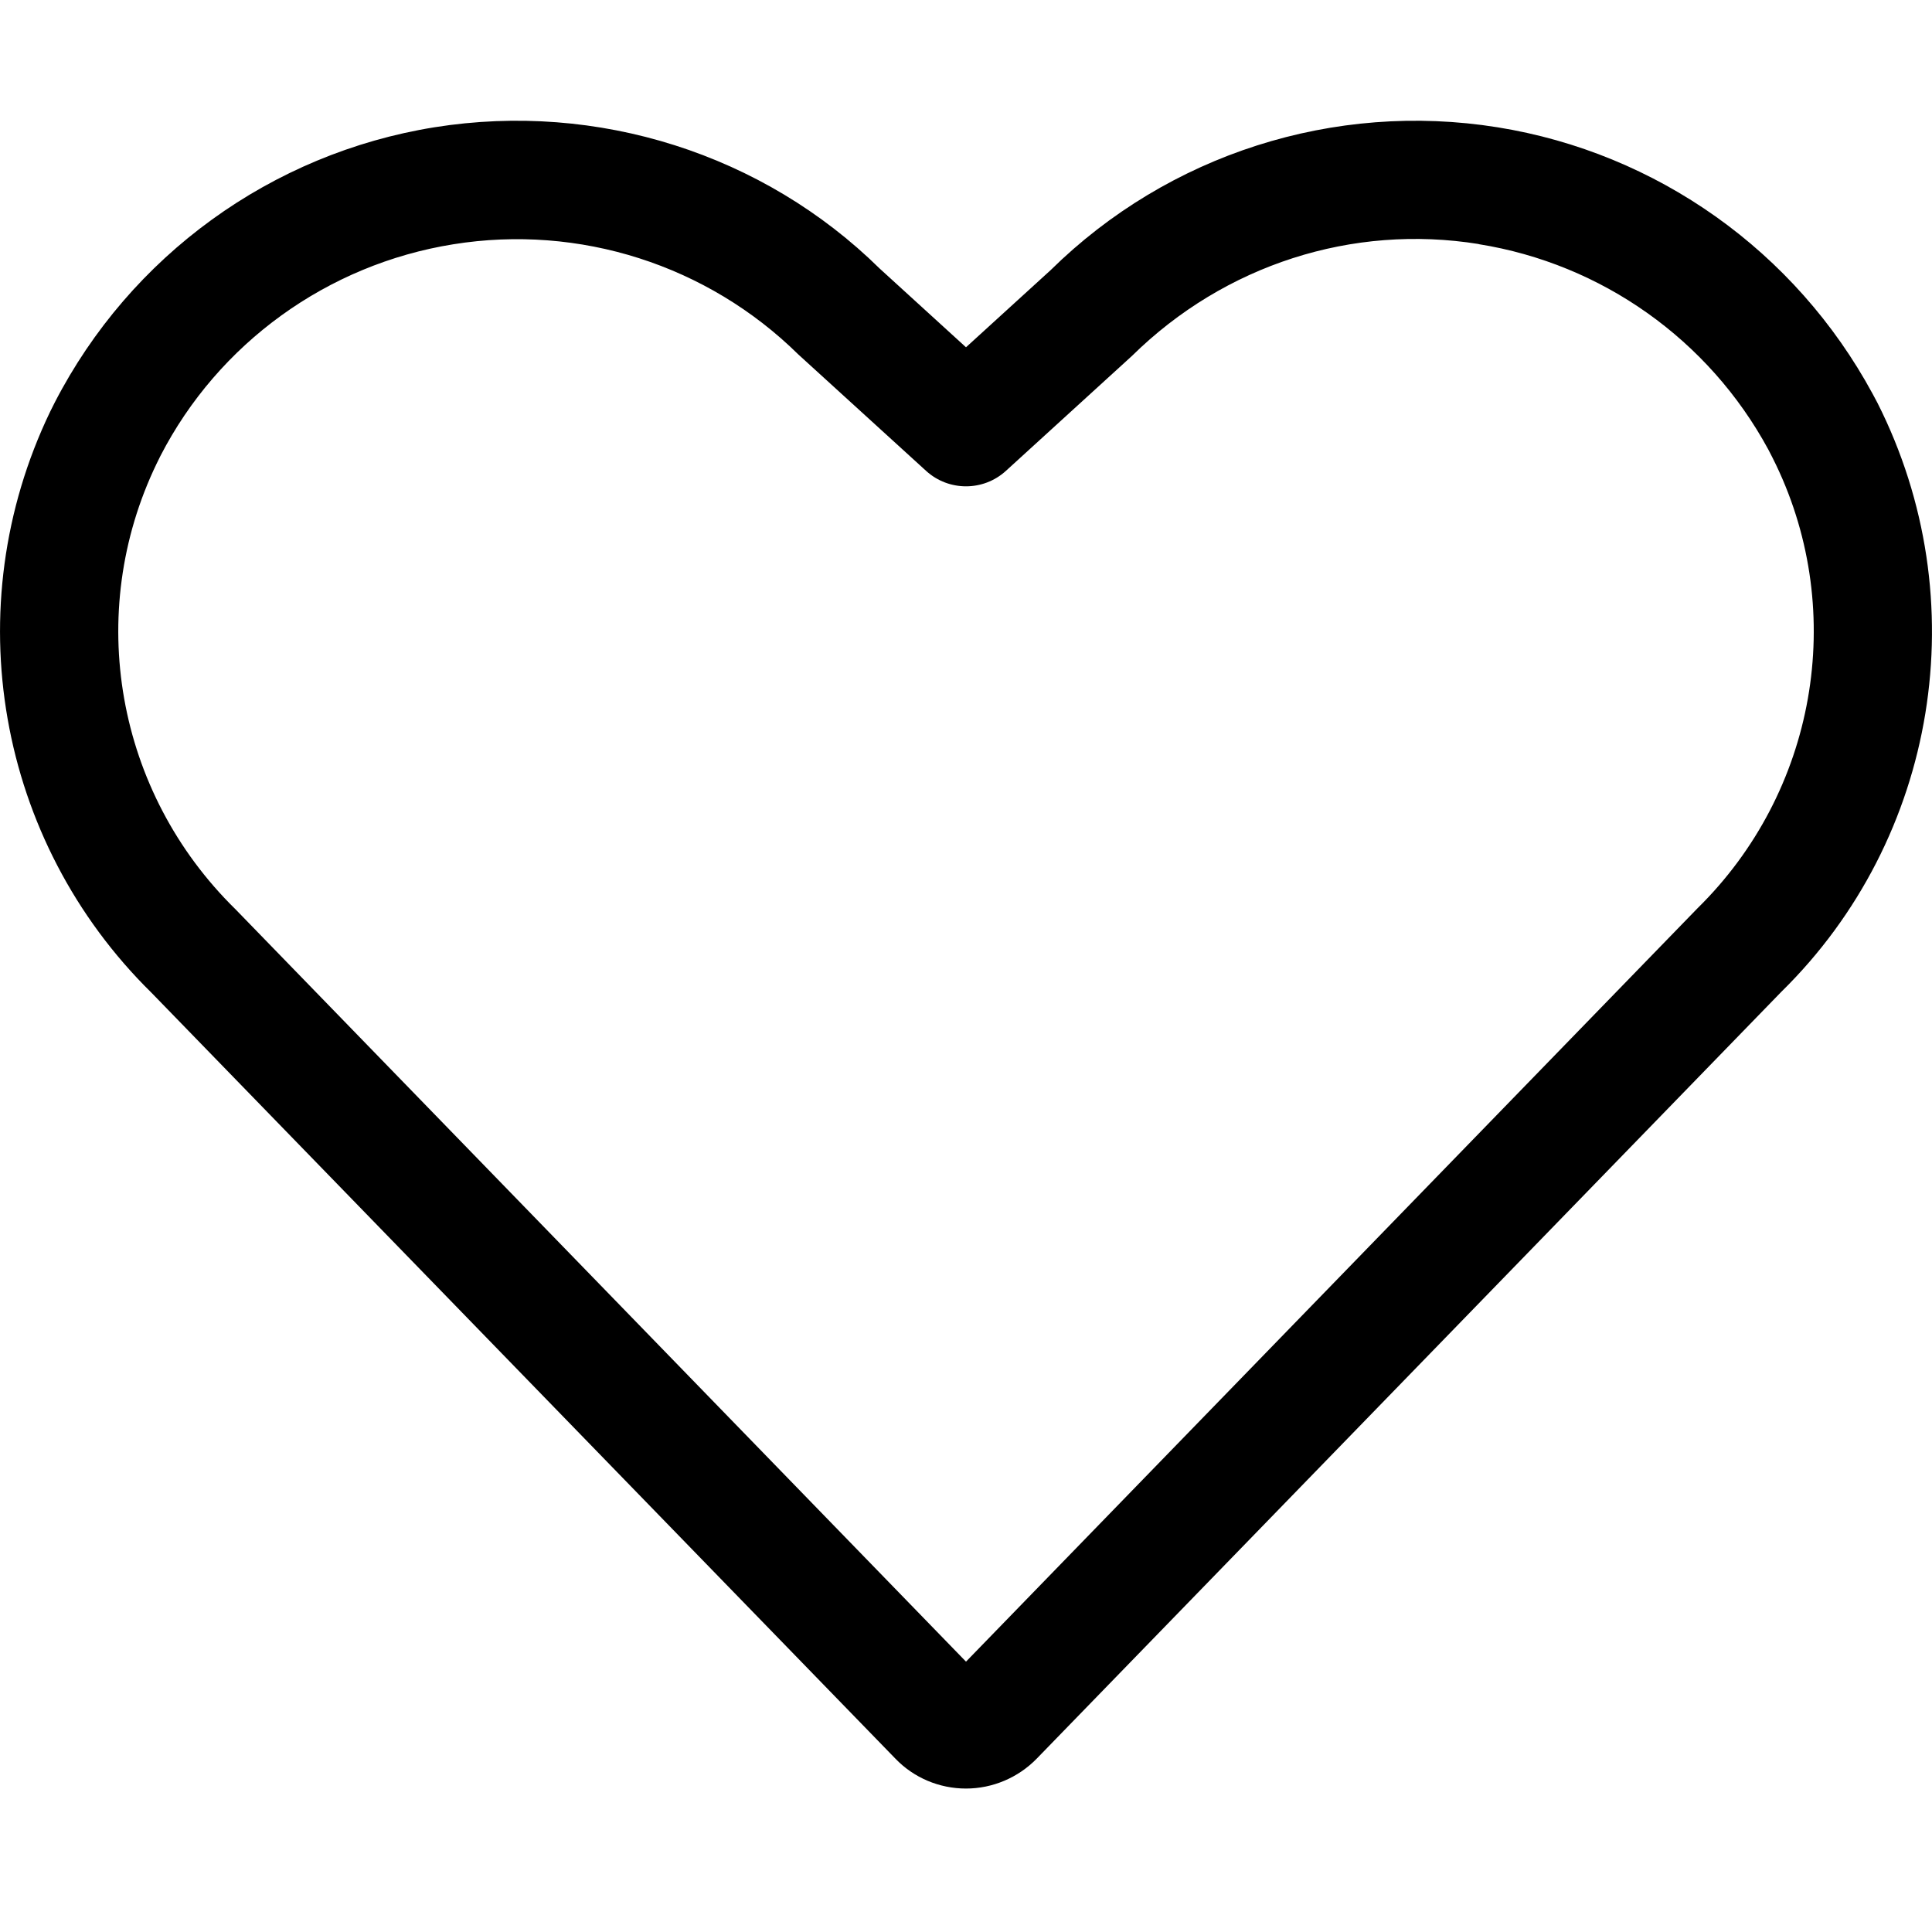
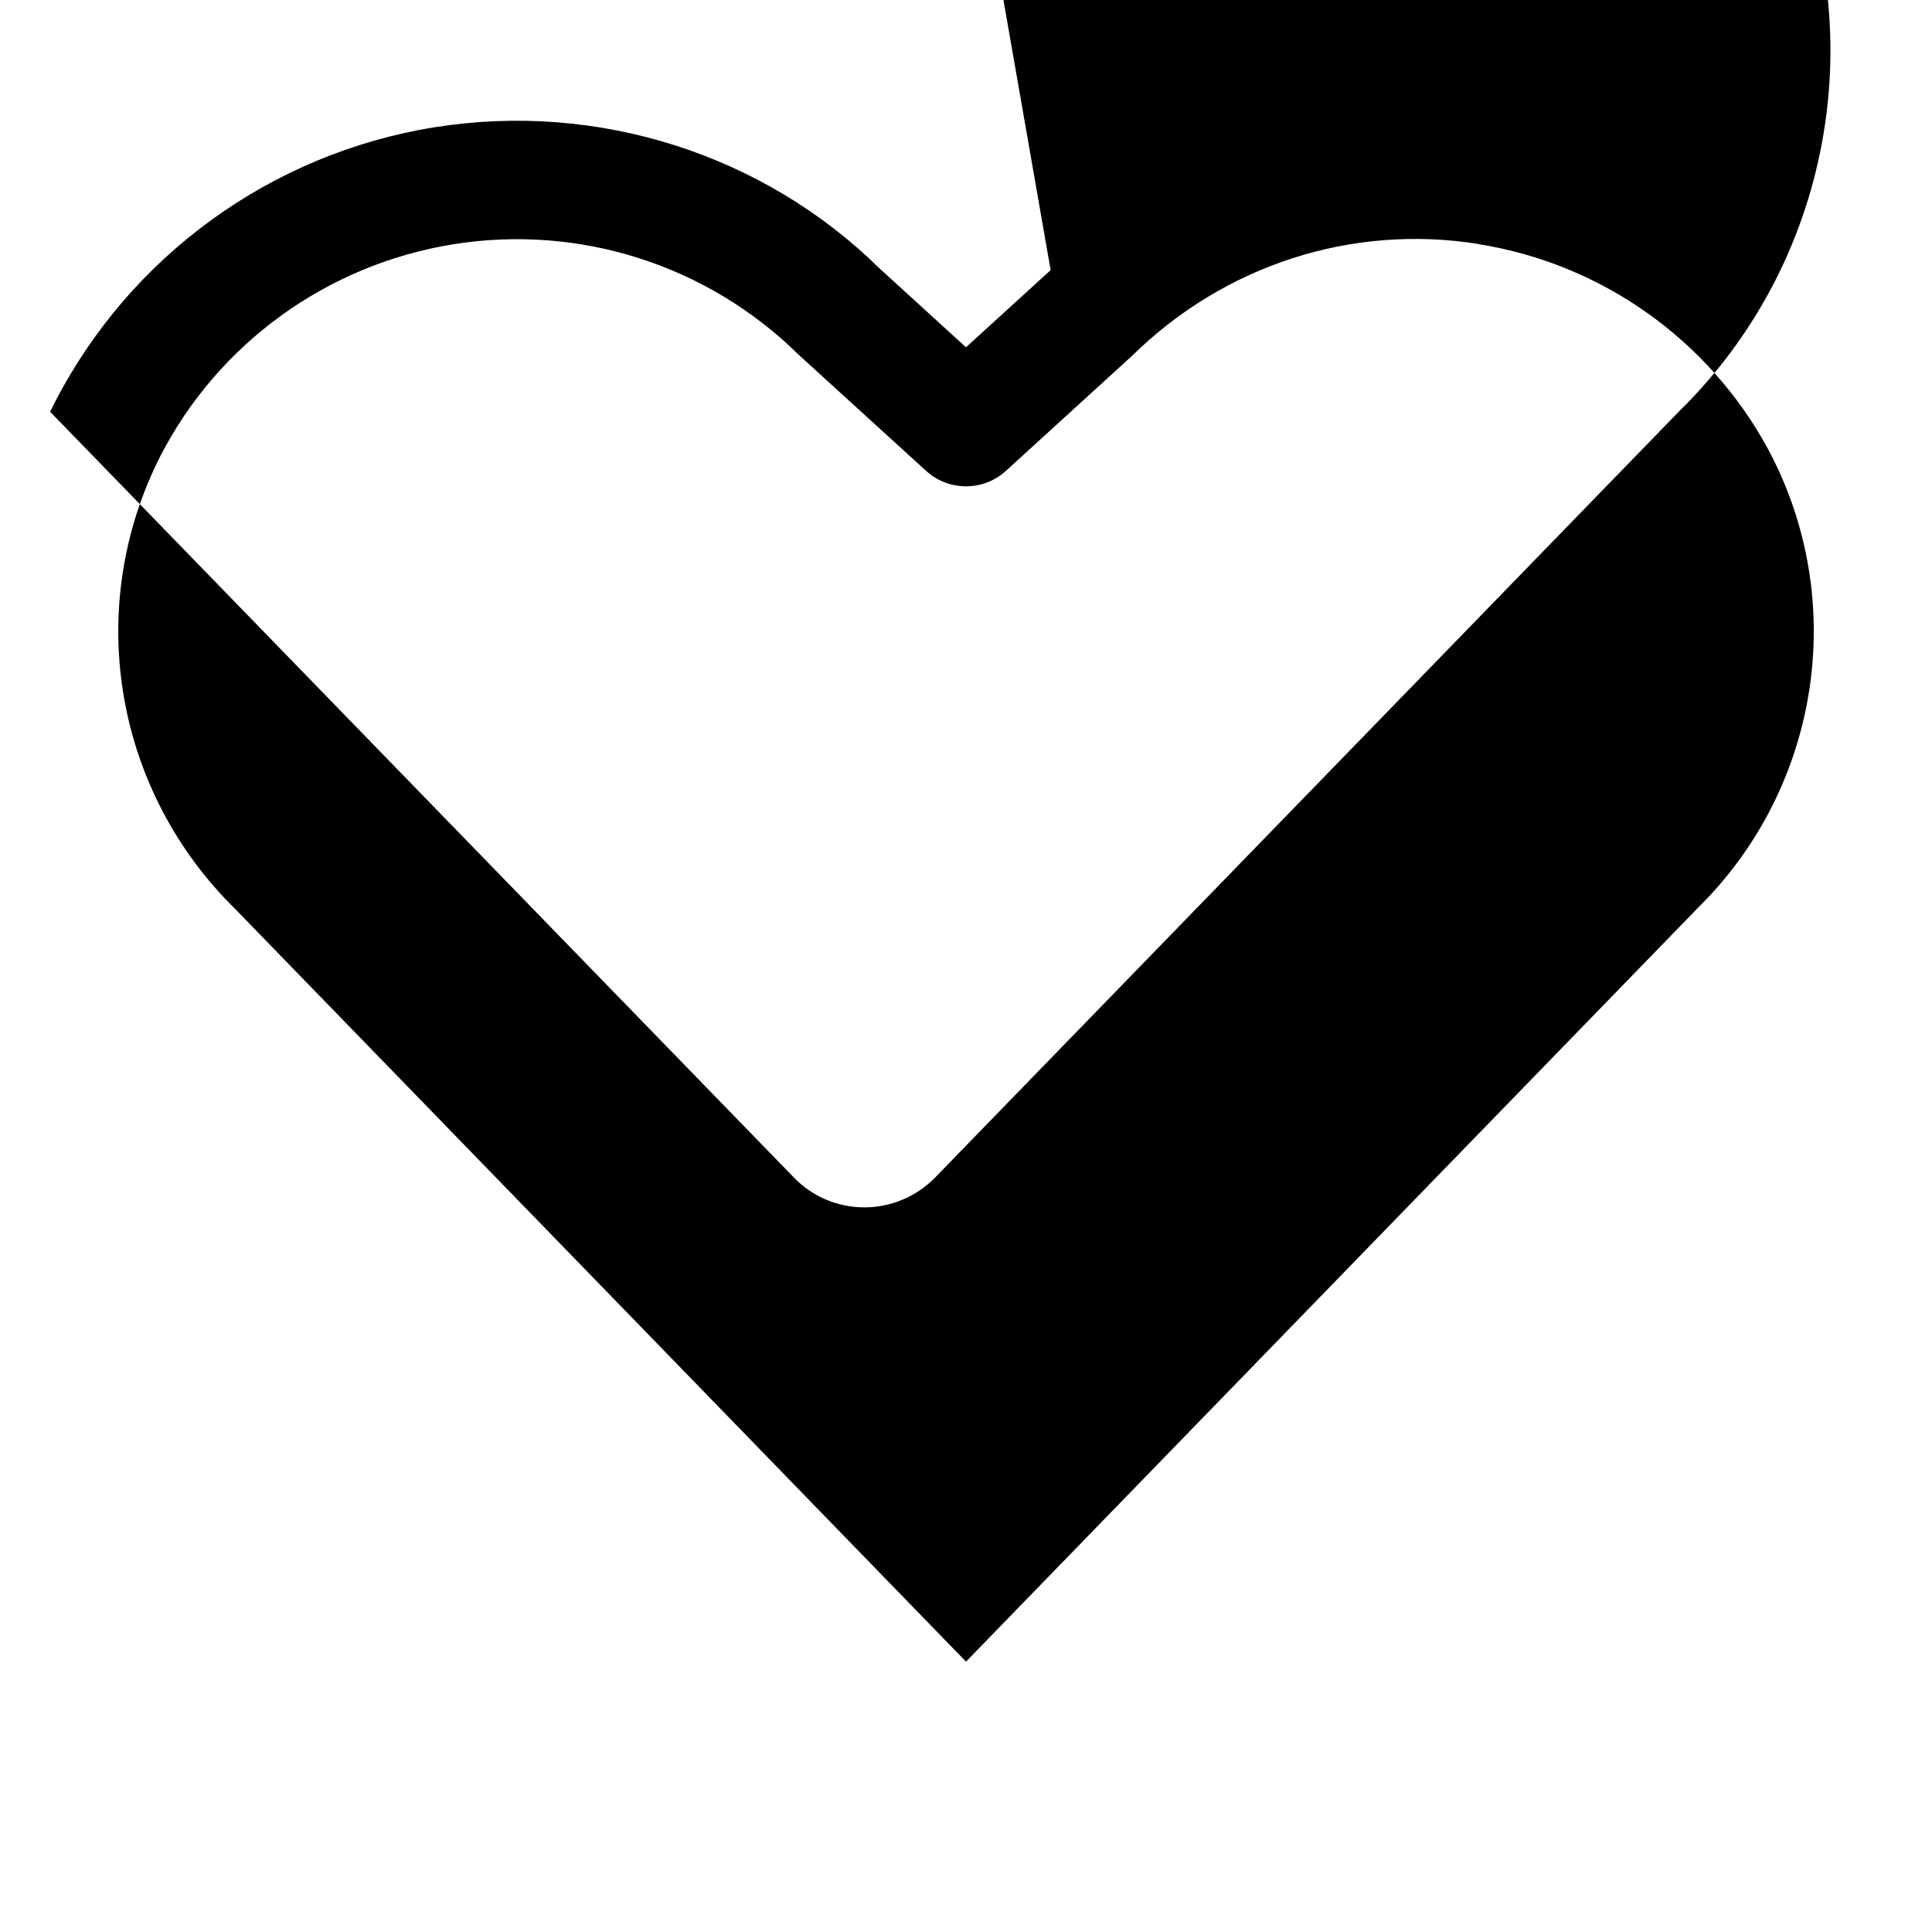
<svg xmlns="http://www.w3.org/2000/svg" width="16" height="16" viewBox="0 0 16 16">
-   <path fill-rule="evenodd" d="M8.701 2.237L8 2.876l-.715-.652C6.323 1.277 4.95.838 3.598 1.054c-1.35.217-2.518 1.063-3.145 2.28l-.038.076c-.779 1.62-.44 3.555.841 4.813l6.158 6.34c.153.16.365.249.586.249.22 0 .432-.09.586-.248l6.166-6.35c1.295-1.271 1.62-3.248.796-4.878l-.04-.075c-.639-1.18-1.786-1.995-3.107-2.207-1.351-.216-2.725.223-3.7 1.183zm3.545-.215c1.02.163 1.906.792 2.398 1.7l.033.064.032.065c.588 1.229.33 2.708-.652 3.672L8 13.761 1.95 7.53C.96 6.56.7 5.078 1.297 3.84l.032-.065c.48-.932 1.382-1.585 2.425-1.752 1.044-.168 2.105.171 2.858.913L7.67 3.9c.187.17.473.17.66 0l1.045-.953c.767-.755 1.827-1.094 2.871-.926z" />
+   <path fill-rule="evenodd" d="M8.701 2.237L8 2.876l-.715-.652C6.323 1.277 4.95.838 3.598 1.054c-1.35.217-2.518 1.063-3.145 2.28l-.038.076l6.158 6.34c.153.16.365.249.586.249.22 0 .432-.09.586-.248l6.166-6.35c1.295-1.271 1.62-3.248.796-4.878l-.04-.075c-.639-1.18-1.786-1.995-3.107-2.207-1.351-.216-2.725.223-3.7 1.183zm3.545-.215c1.02.163 1.906.792 2.398 1.7l.033.064.032.065c.588 1.229.33 2.708-.652 3.672L8 13.761 1.95 7.53C.96 6.56.7 5.078 1.297 3.84l.032-.065c.48-.932 1.382-1.585 2.425-1.752 1.044-.168 2.105.171 2.858.913L7.67 3.9c.187.17.473.17.66 0l1.045-.953c.767-.755 1.827-1.094 2.871-.926z" />
</svg>